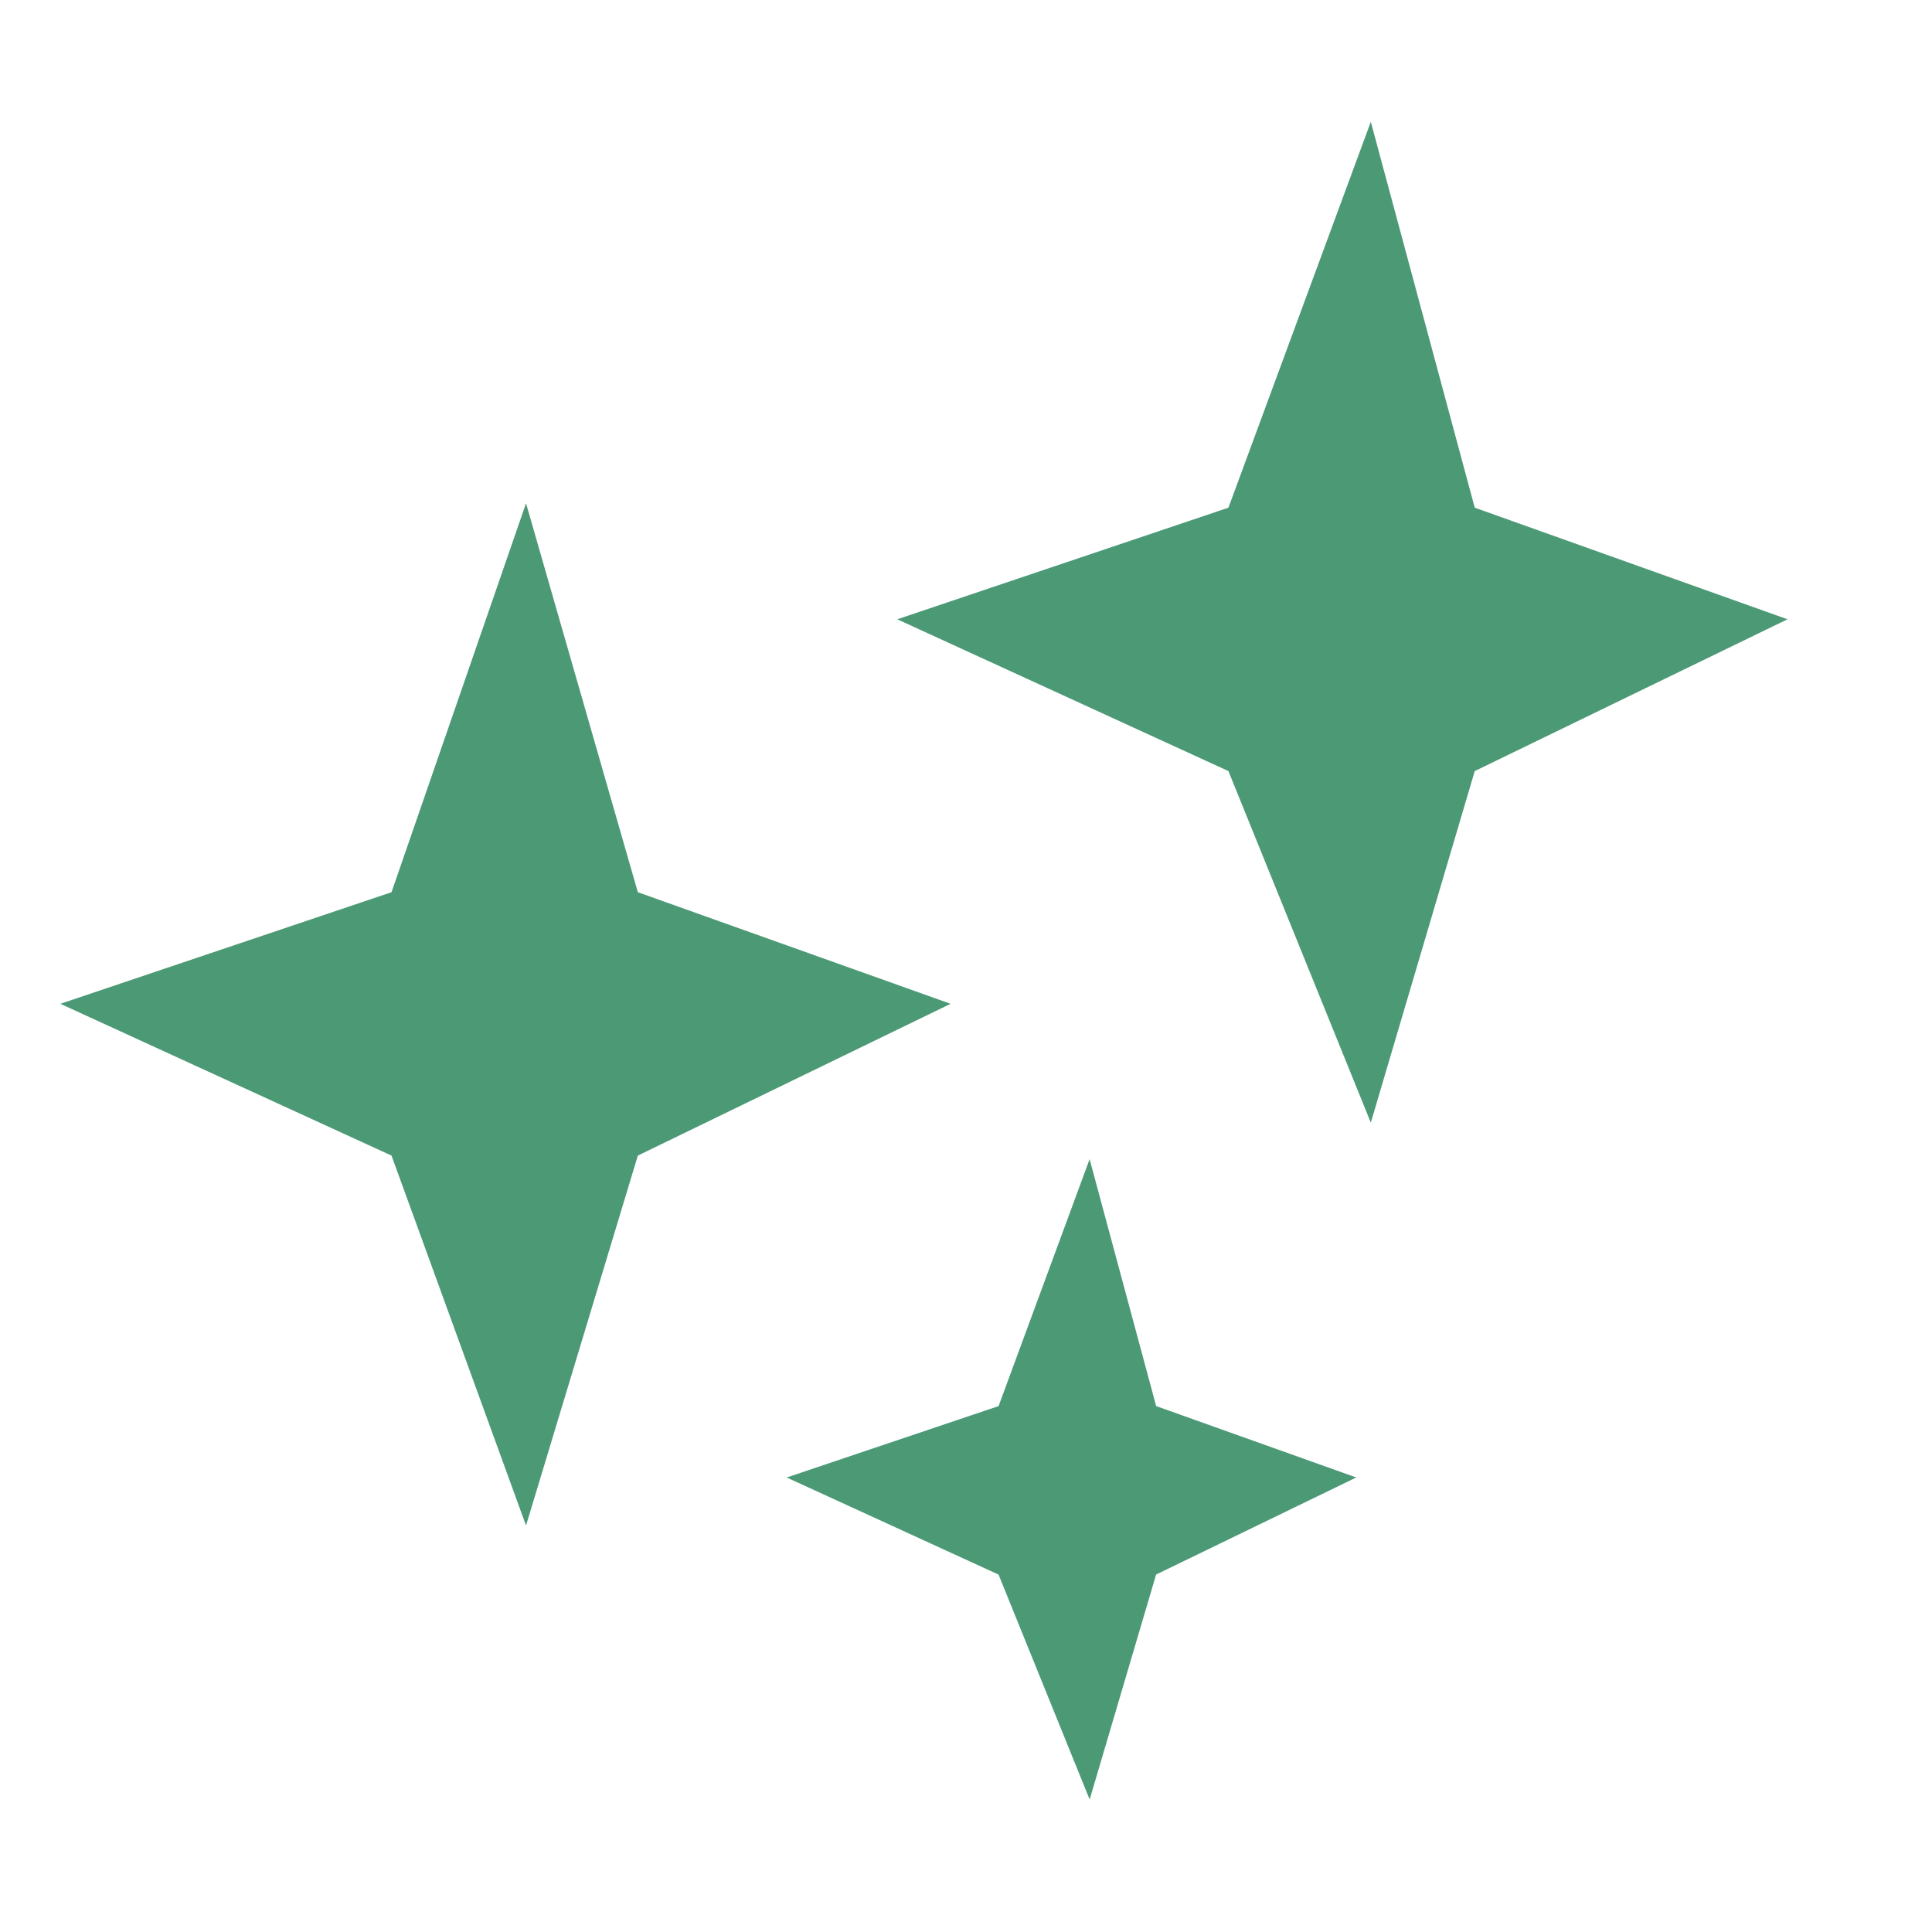
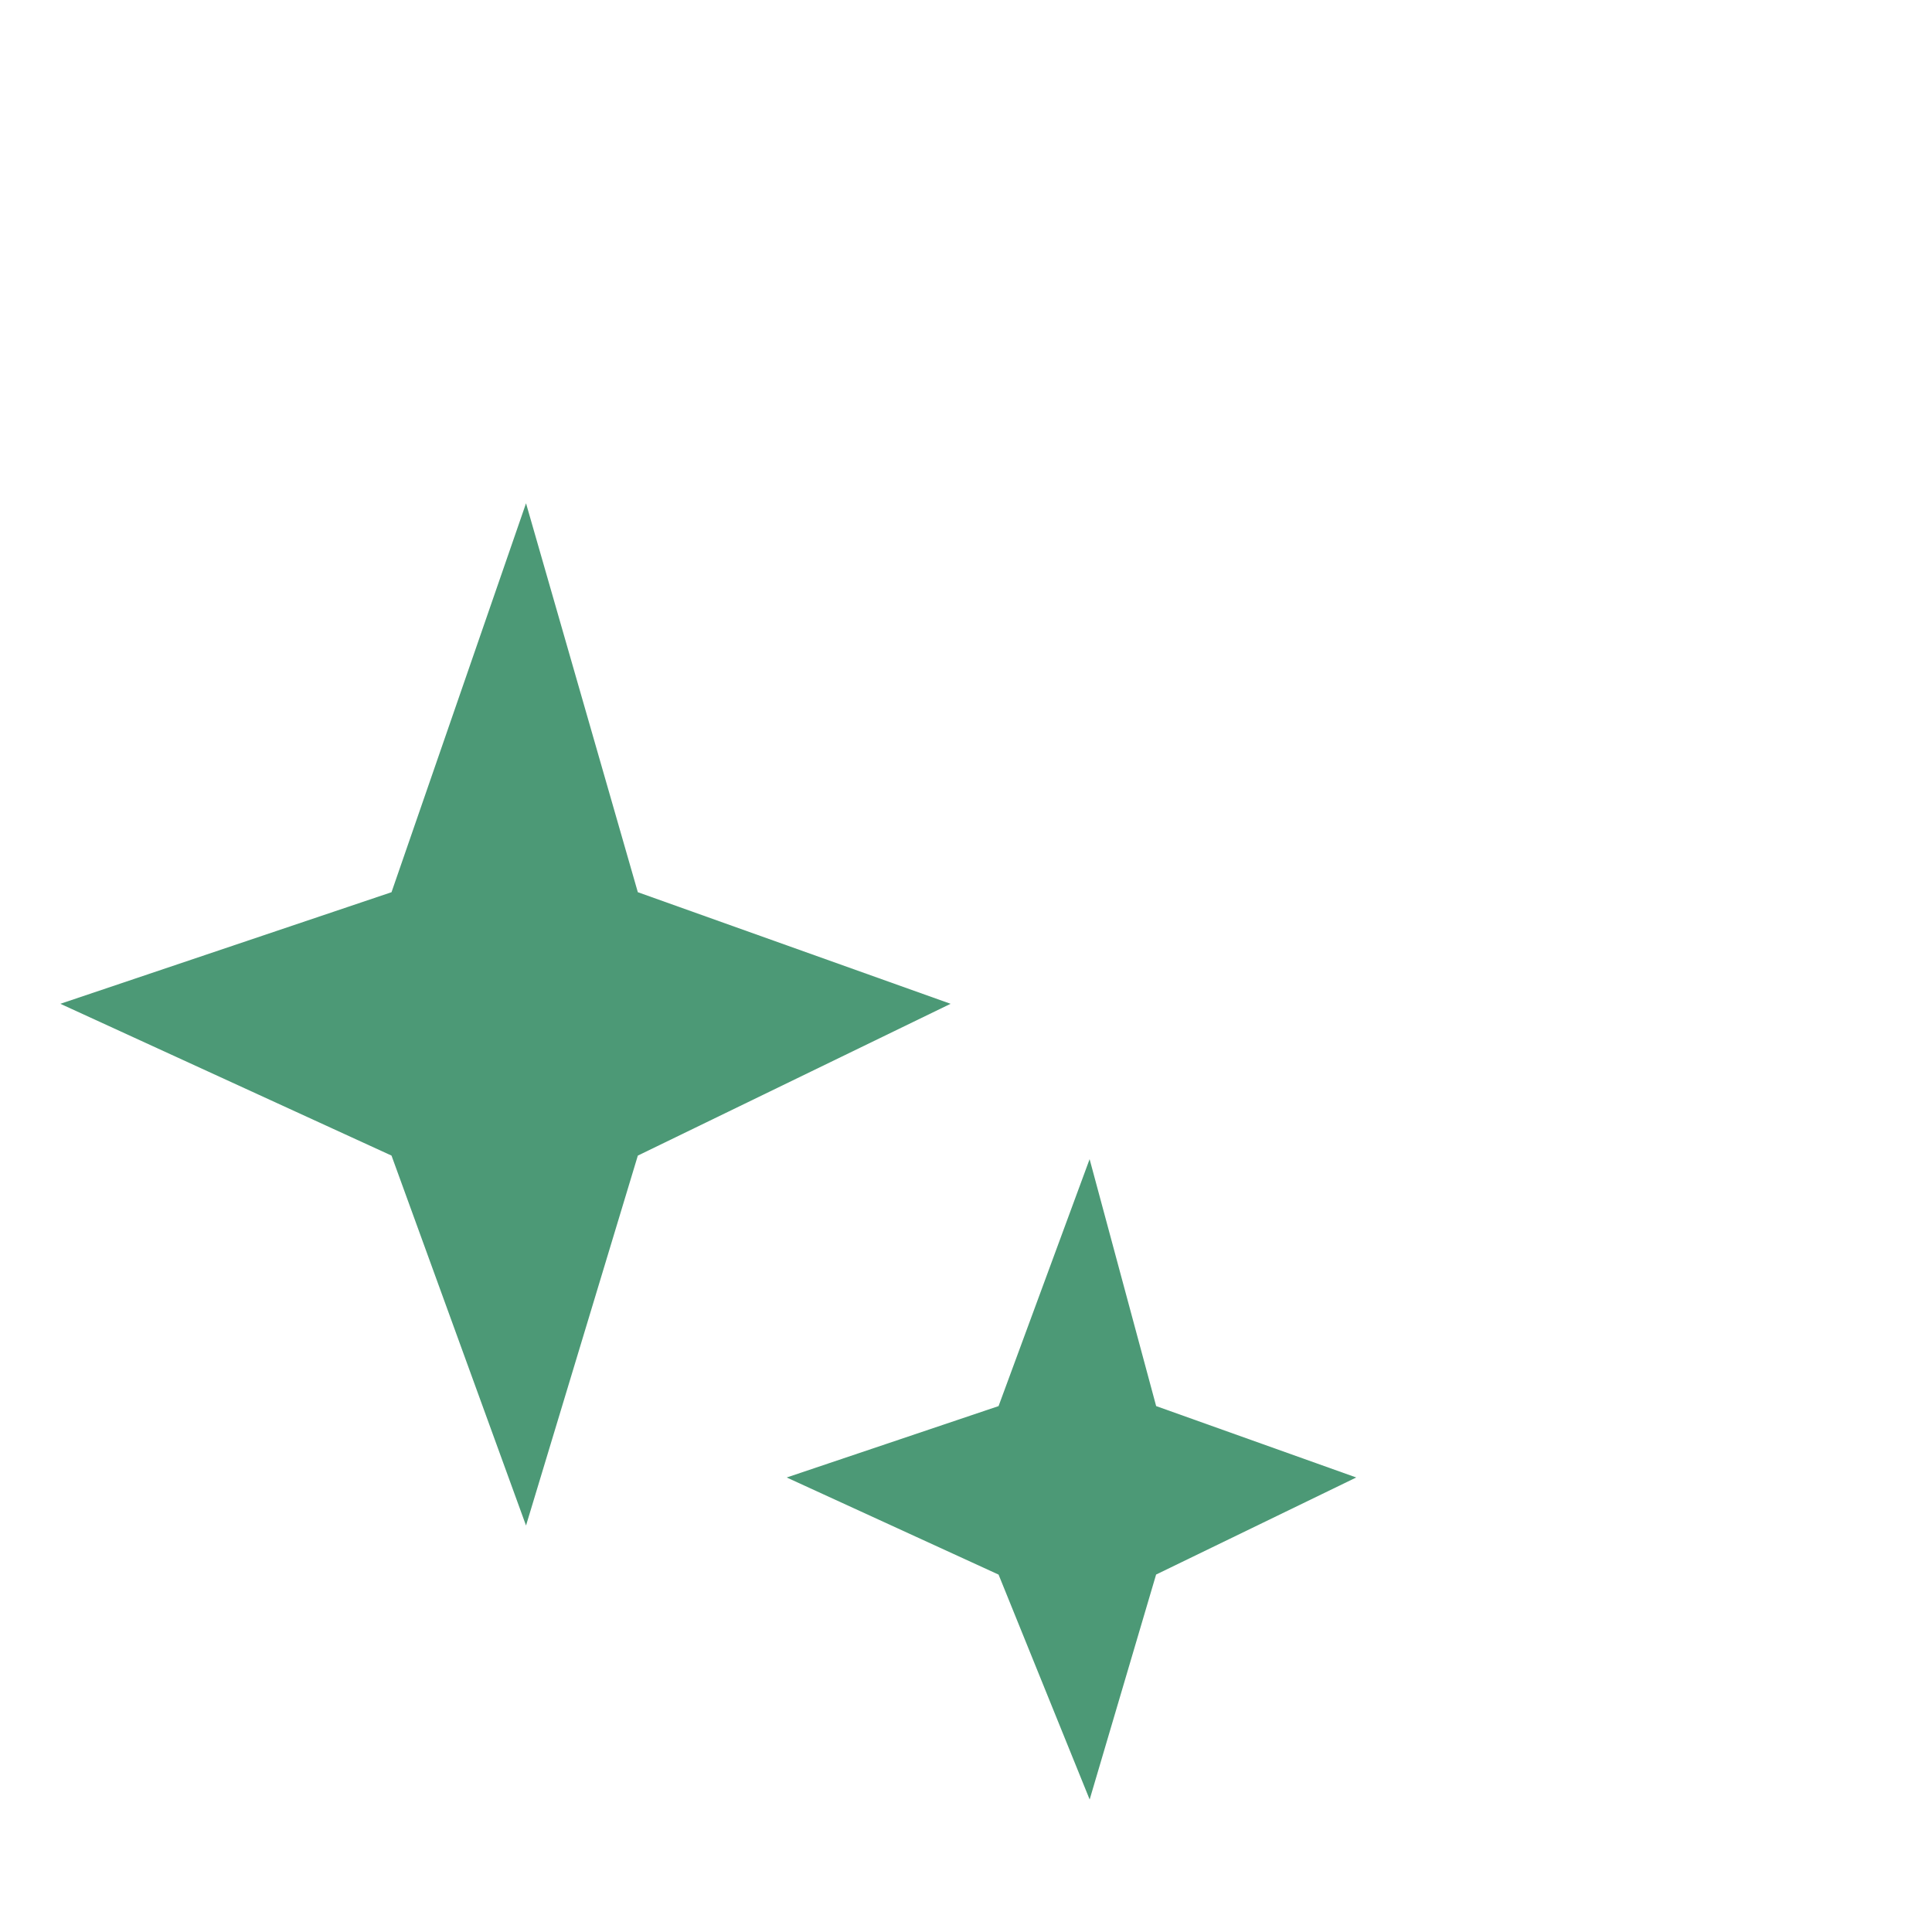
<svg xmlns="http://www.w3.org/2000/svg" width="122" height="122" viewBox="0 0 122 122">
  <defs>
    <clipPath id="clip-path">
      <rect id="Rectangle_158" data-name="Rectangle 158" width="122" height="122" transform="translate(140 2181)" fill="none" />
    </clipPath>
  </defs>
  <g id="Mask_Group_25" data-name="Mask Group 25" transform="translate(-140 -2181)" clip-path="url(#clip-path)">
    <g id="Group_200" data-name="Group 200" transform="translate(-820 14.264)">
-       <path id="Path_303" data-name="Path 303" d="M43.521,0,35.837,20.686,49.116,43.009,26.049,32.774,8.143,43.688l4.98-21.381L0,3.236l22.911,6.983Z" transform="translate(1044.048 2239.664) rotate(-129)" fill="#4c9976" />
      <path id="Path_304" data-name="Path 304" d="M44.109,0,36.425,20.686,50.166,42.743,26.637,32.774,8.731,43.688l4.98-21.381L0,2.119l23.5,8.1Z" transform="translate(991.57 2264.402) rotate(-129)" fill="#4c9976" />
      <path id="Path_305" data-name="Path 305" d="M27.843,0,22.927,13.234l8.5,14.281L16.665,20.968,5.21,27.95,8.4,14.271,0,2.07,14.658,6.538Z" transform="translate(1027.2 2281.673) rotate(-129)" fill="#4c9976" />
    </g>
  </g>
</svg>